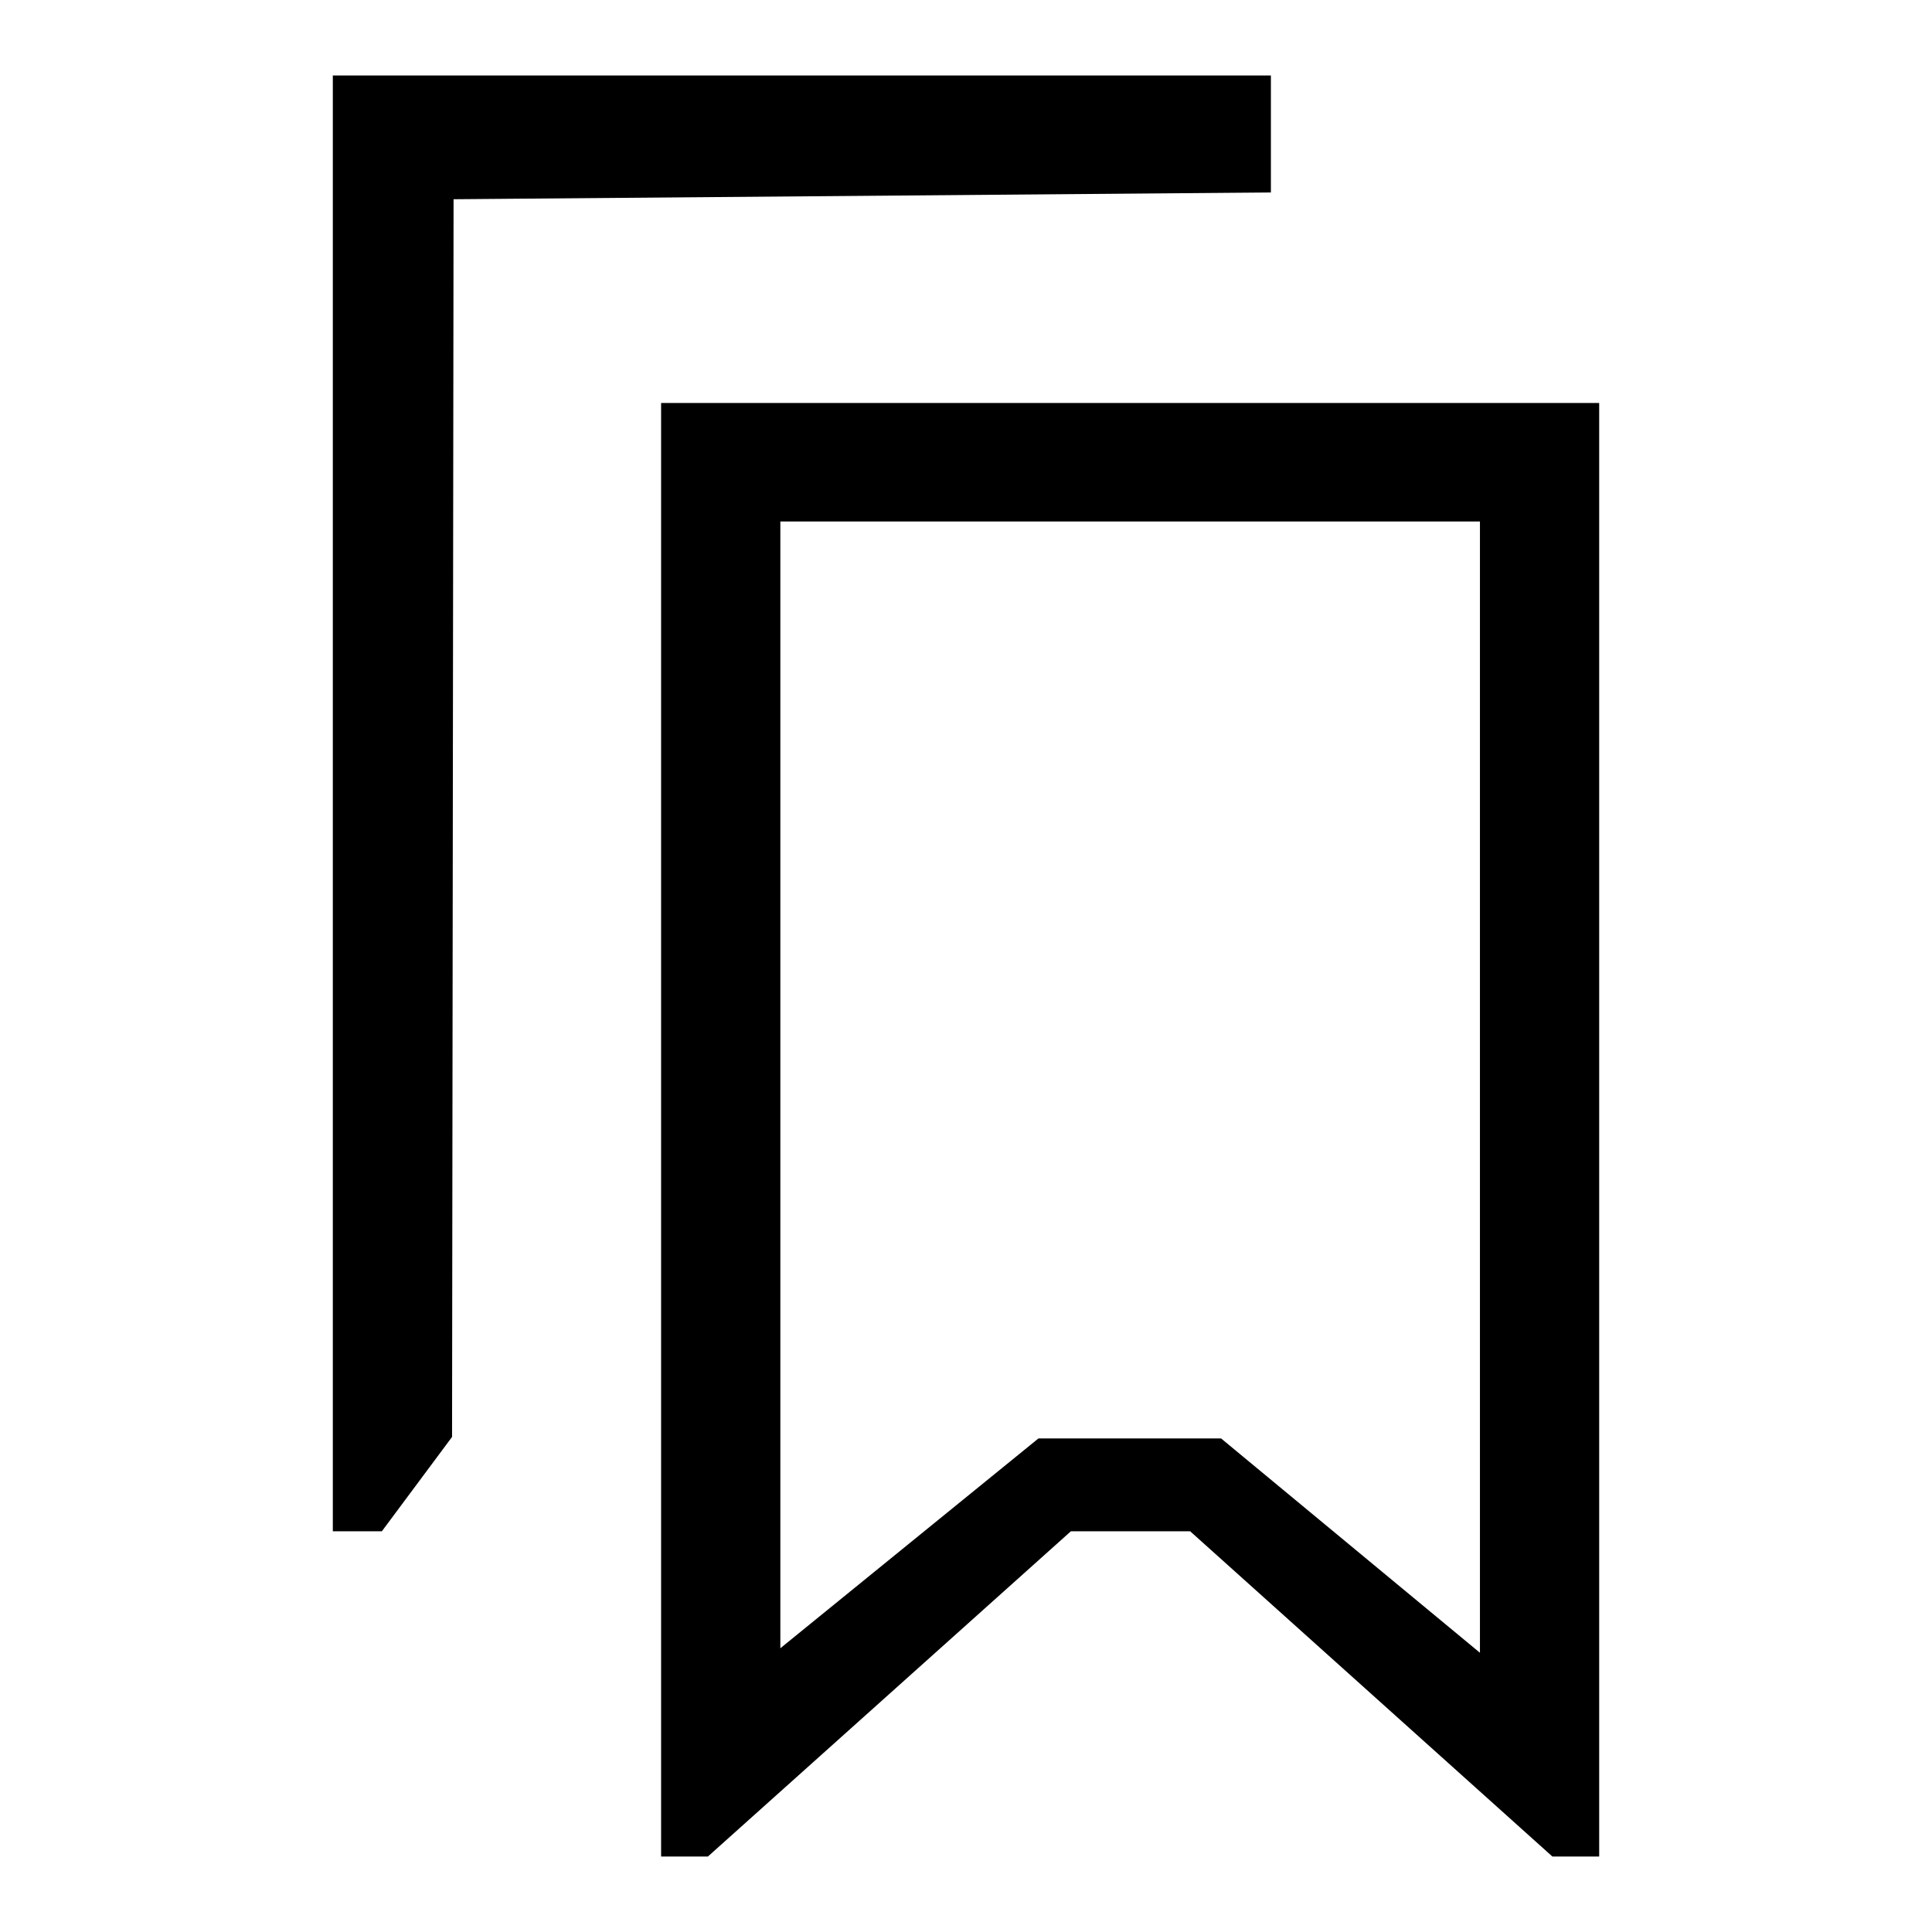
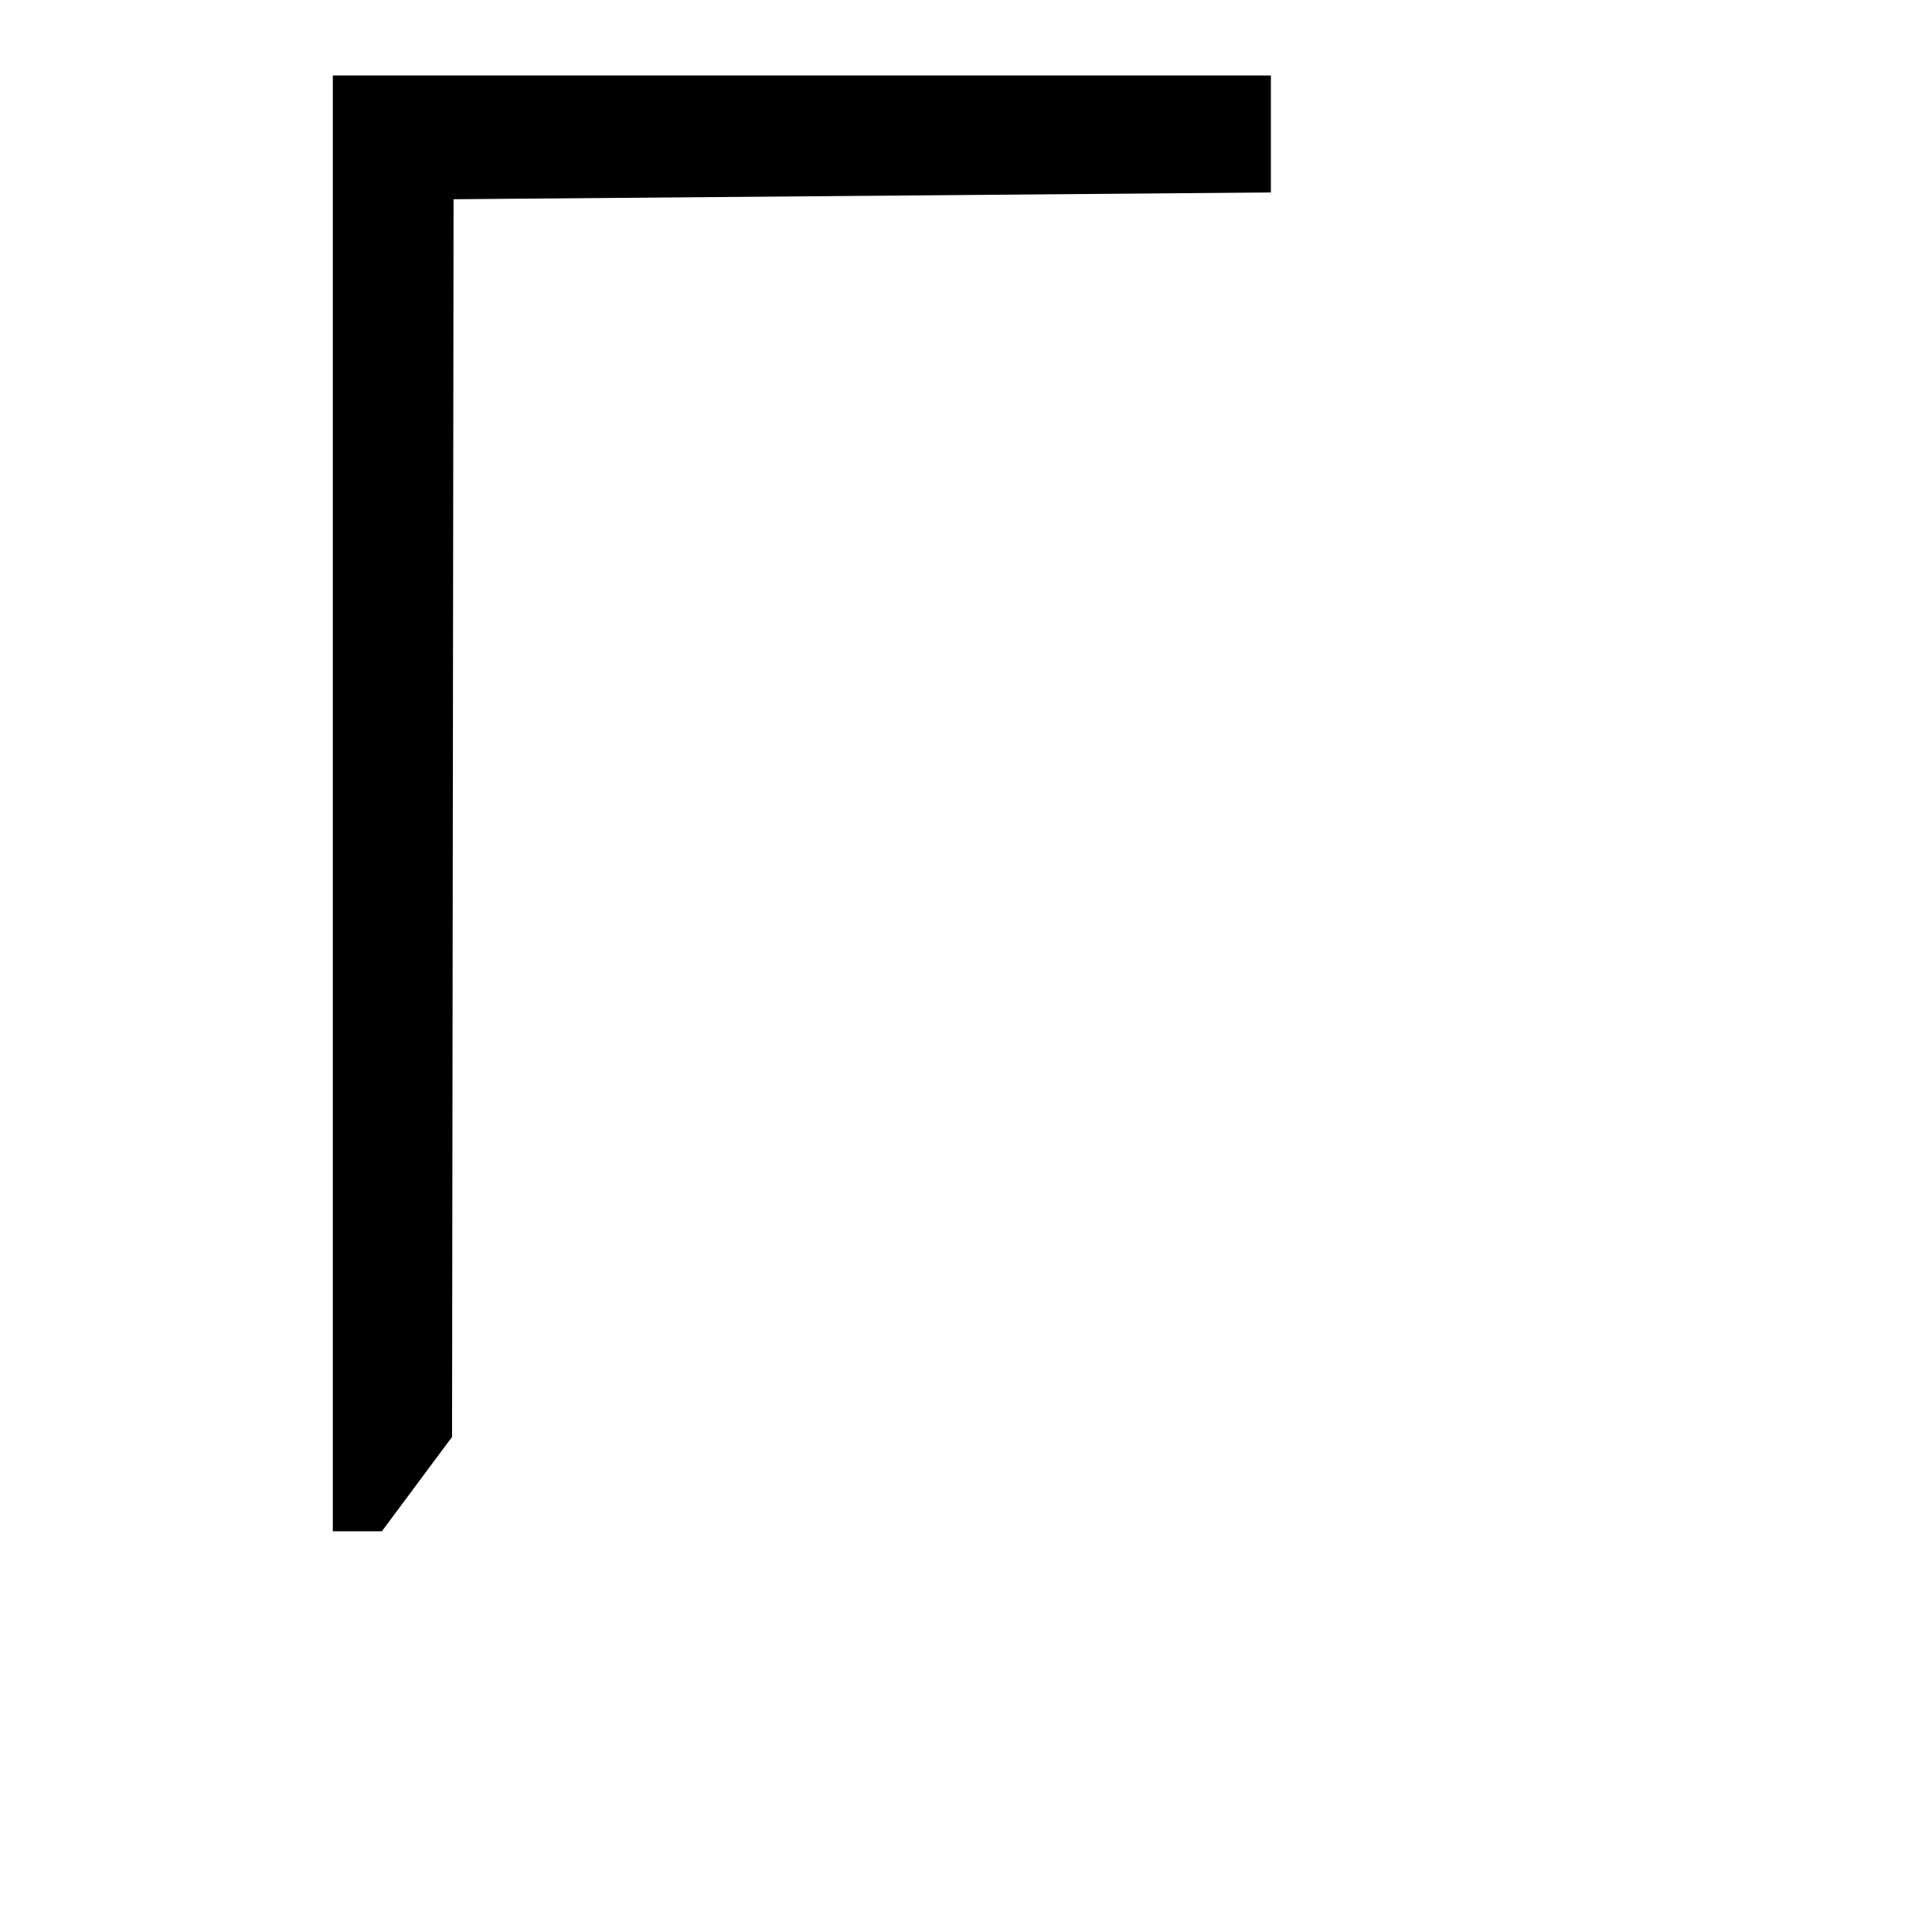
<svg xmlns="http://www.w3.org/2000/svg" version="1.1" x="0px" y="0px" viewBox="0 0 256 256" enable-background="new 0 0 256 256" xml:space="preserve">
  <g>
    <g>
      <path fill="#000000" d="M168.4,10L44.1,10l0,192.9h6.5l9.3-12.5l0.2-164l108.3-0.9V10z" />
-       <path fill="#000000" d="M87.6,53.4V246h6.2l48.1-43.1h15.8l48,43.1h6.2V53.4H87.6z M196.1,219l-34.3-28.4h-24.2l-34.2,27.8V69.1h92.7L196.1,219L196.1,219z" />
    </g>
  </g>
</svg>